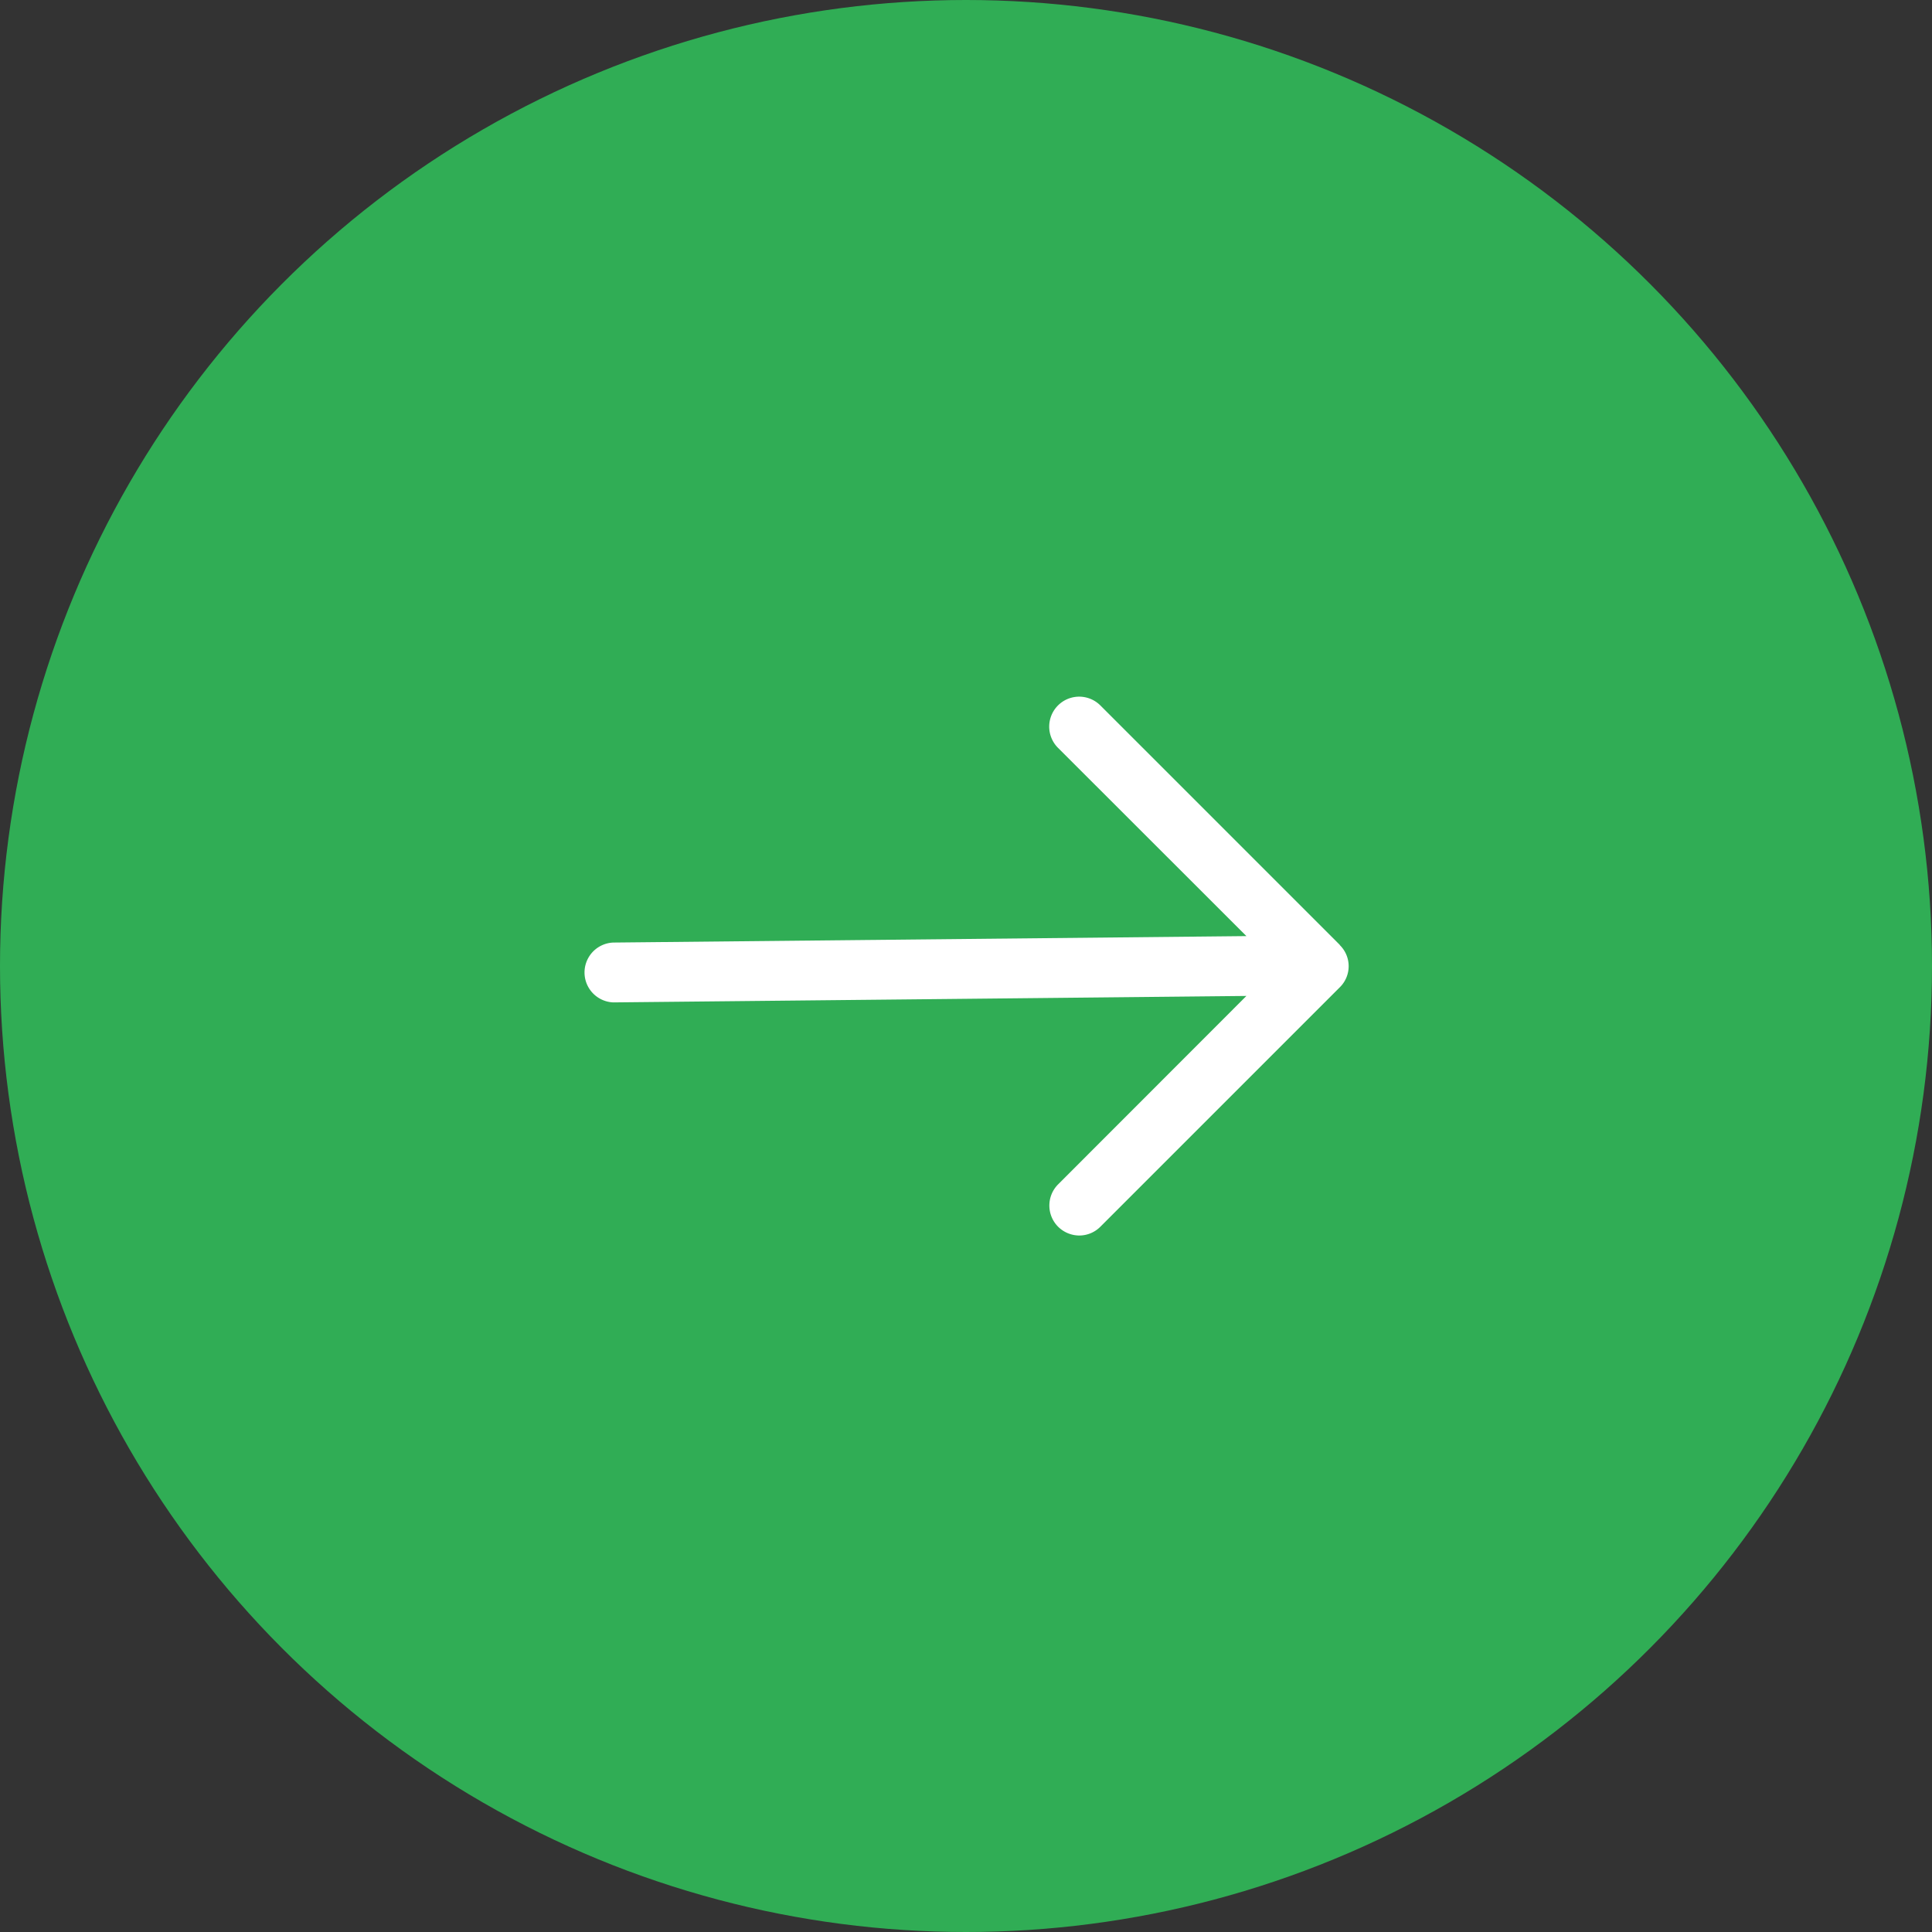
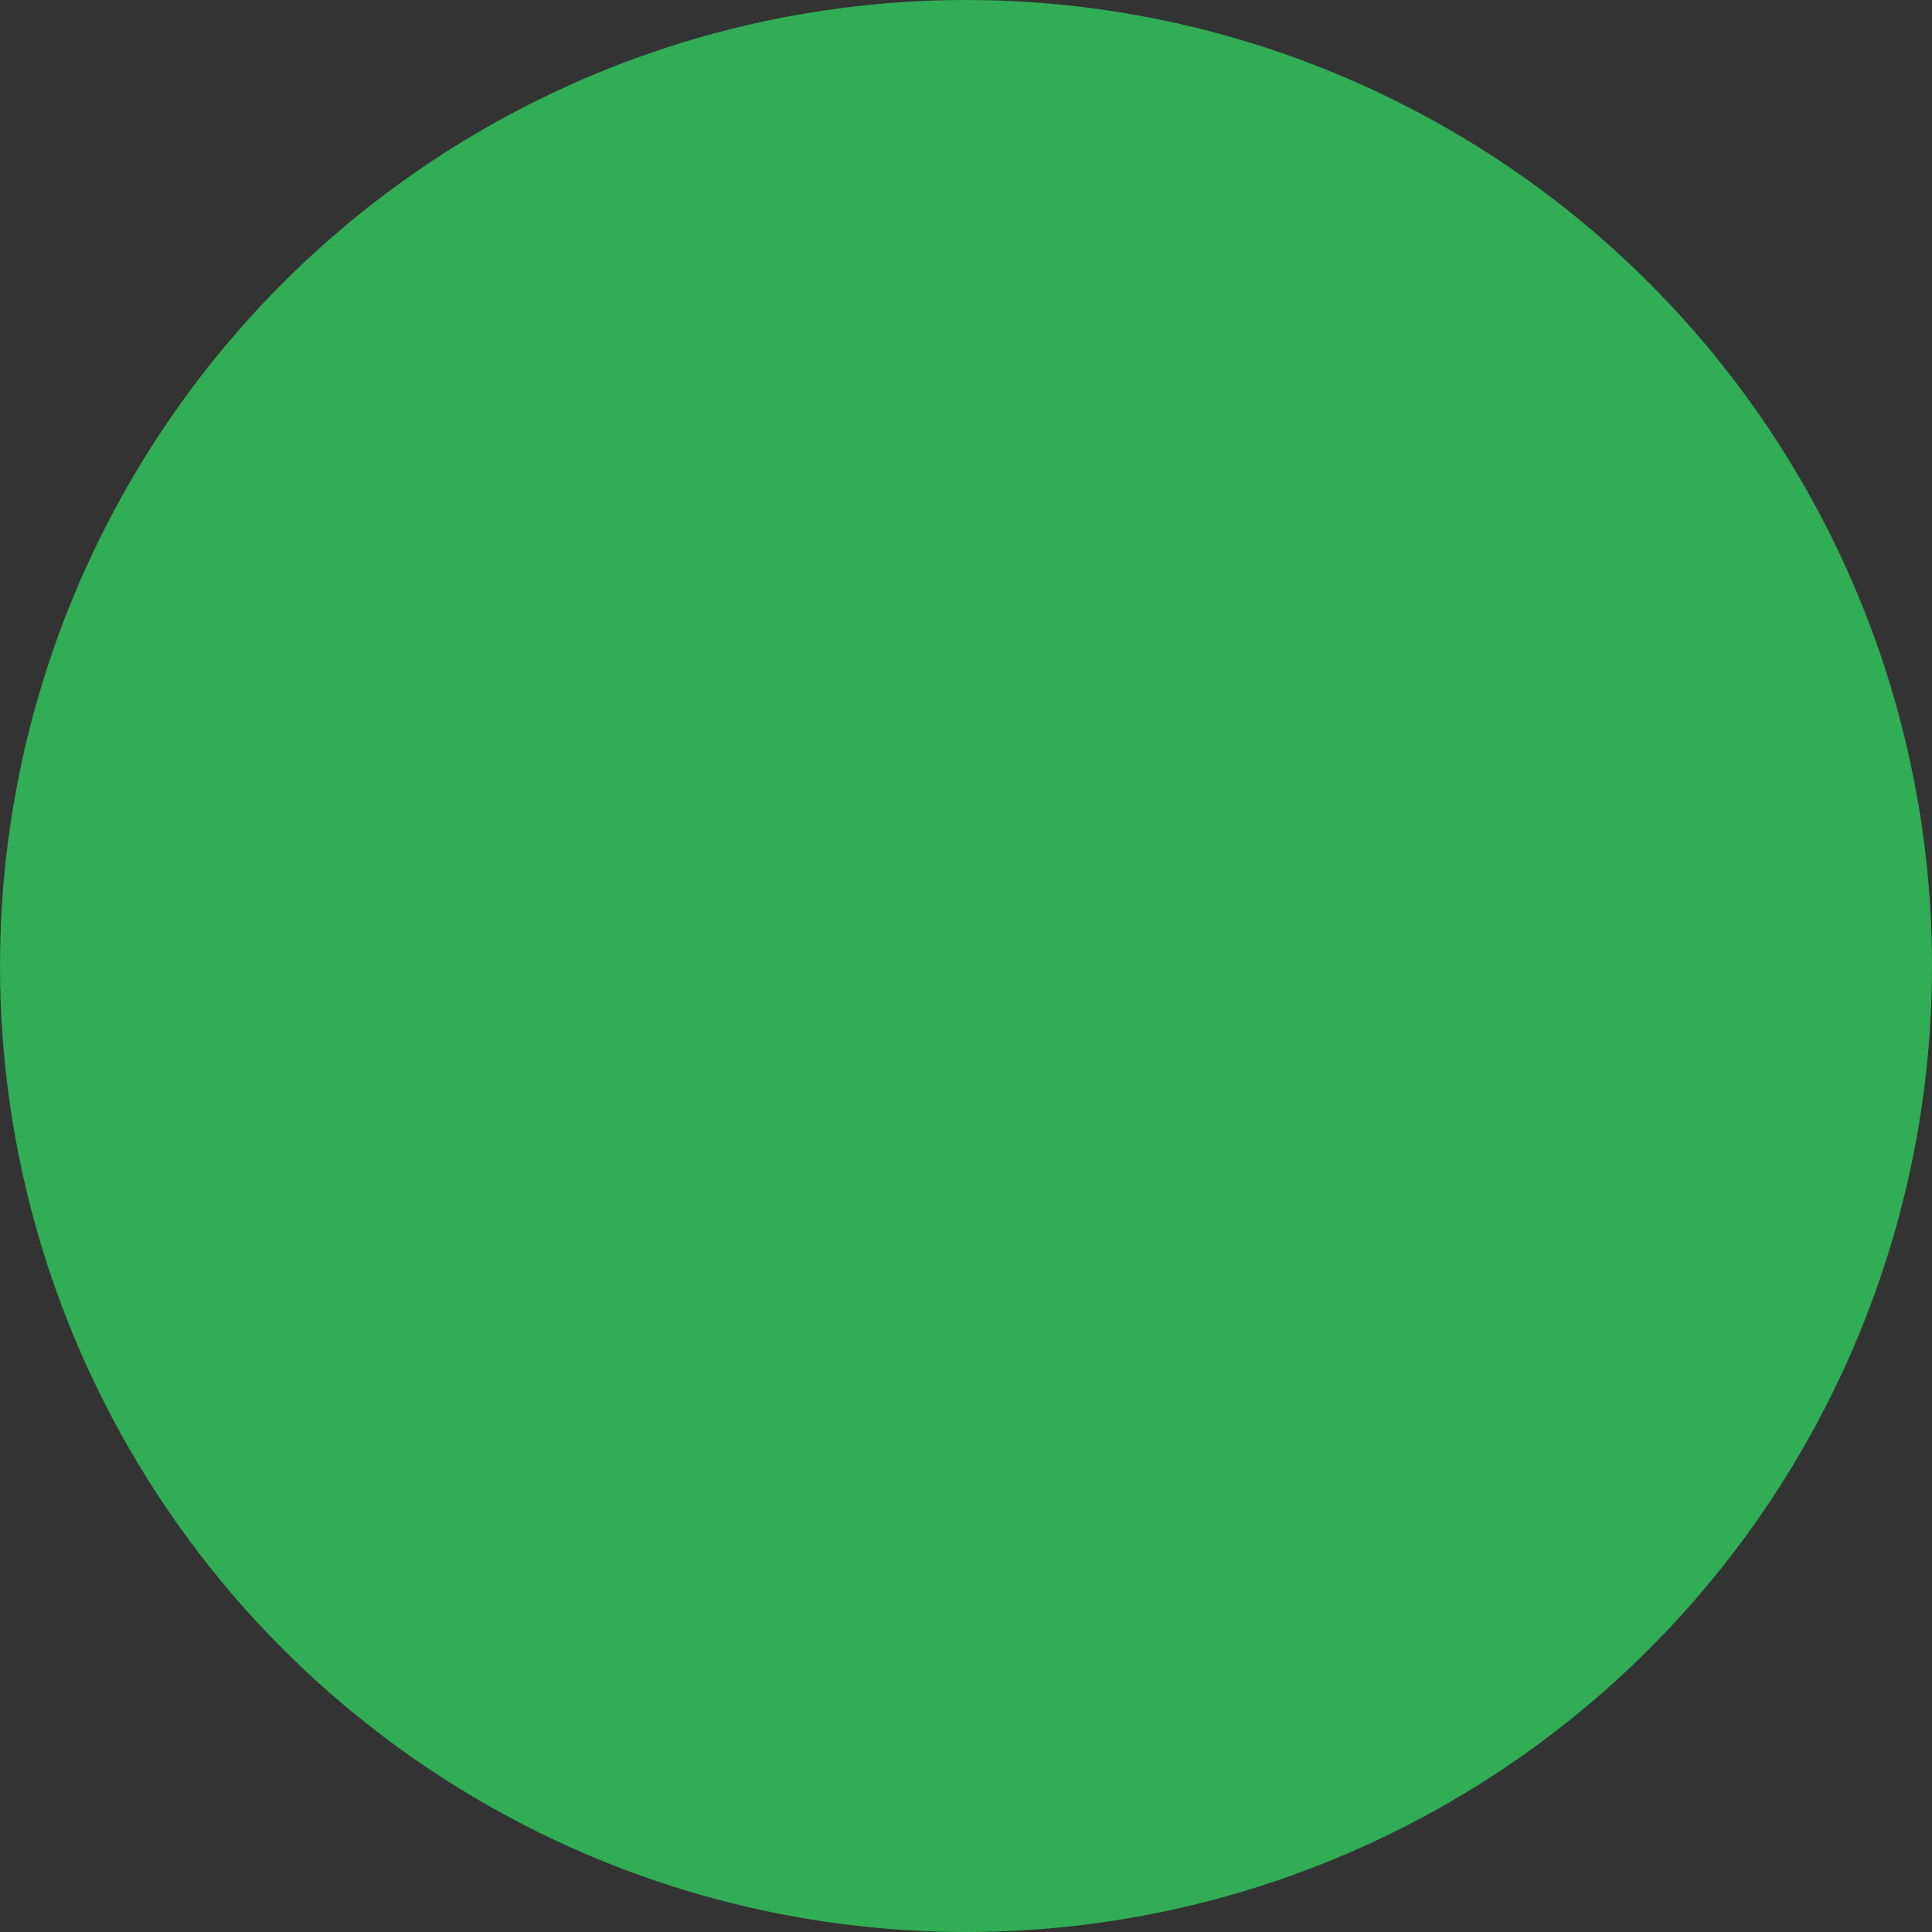
<svg xmlns="http://www.w3.org/2000/svg" id="Group_334289" data-name="Group 334289" width="44" height="44" viewBox="0 0 44 44">
  <rect x="0" y="0" width="44" height="44" fill="#333333" stroke="none" />
  <circle id="Ellipse_59" data-name="Ellipse 59" cx="22" cy="22" r="22" fill="#30ad55" />
  <g id="Group_42" data-name="Group 42" transform="translate(13.286 15.866)">
-     <path id="Path_9" data-name="Path 9" d="M20.782,5.653,15.329.2a.682.682,0,0,0-.965.965l4.291,4.288L4.237,5.6a.682.682,0,0,0,0,1.363l14.418-.147-4.288,4.291a.683.683,0,0,0,0,.965.69.69,0,0,0,.481.2.679.679,0,0,0,.481-.2l5.453-5.453a.673.673,0,0,0,0-.961" transform="translate(-3.555 0)" fill="#fff" />
-   </g>
+     </g>
</svg>